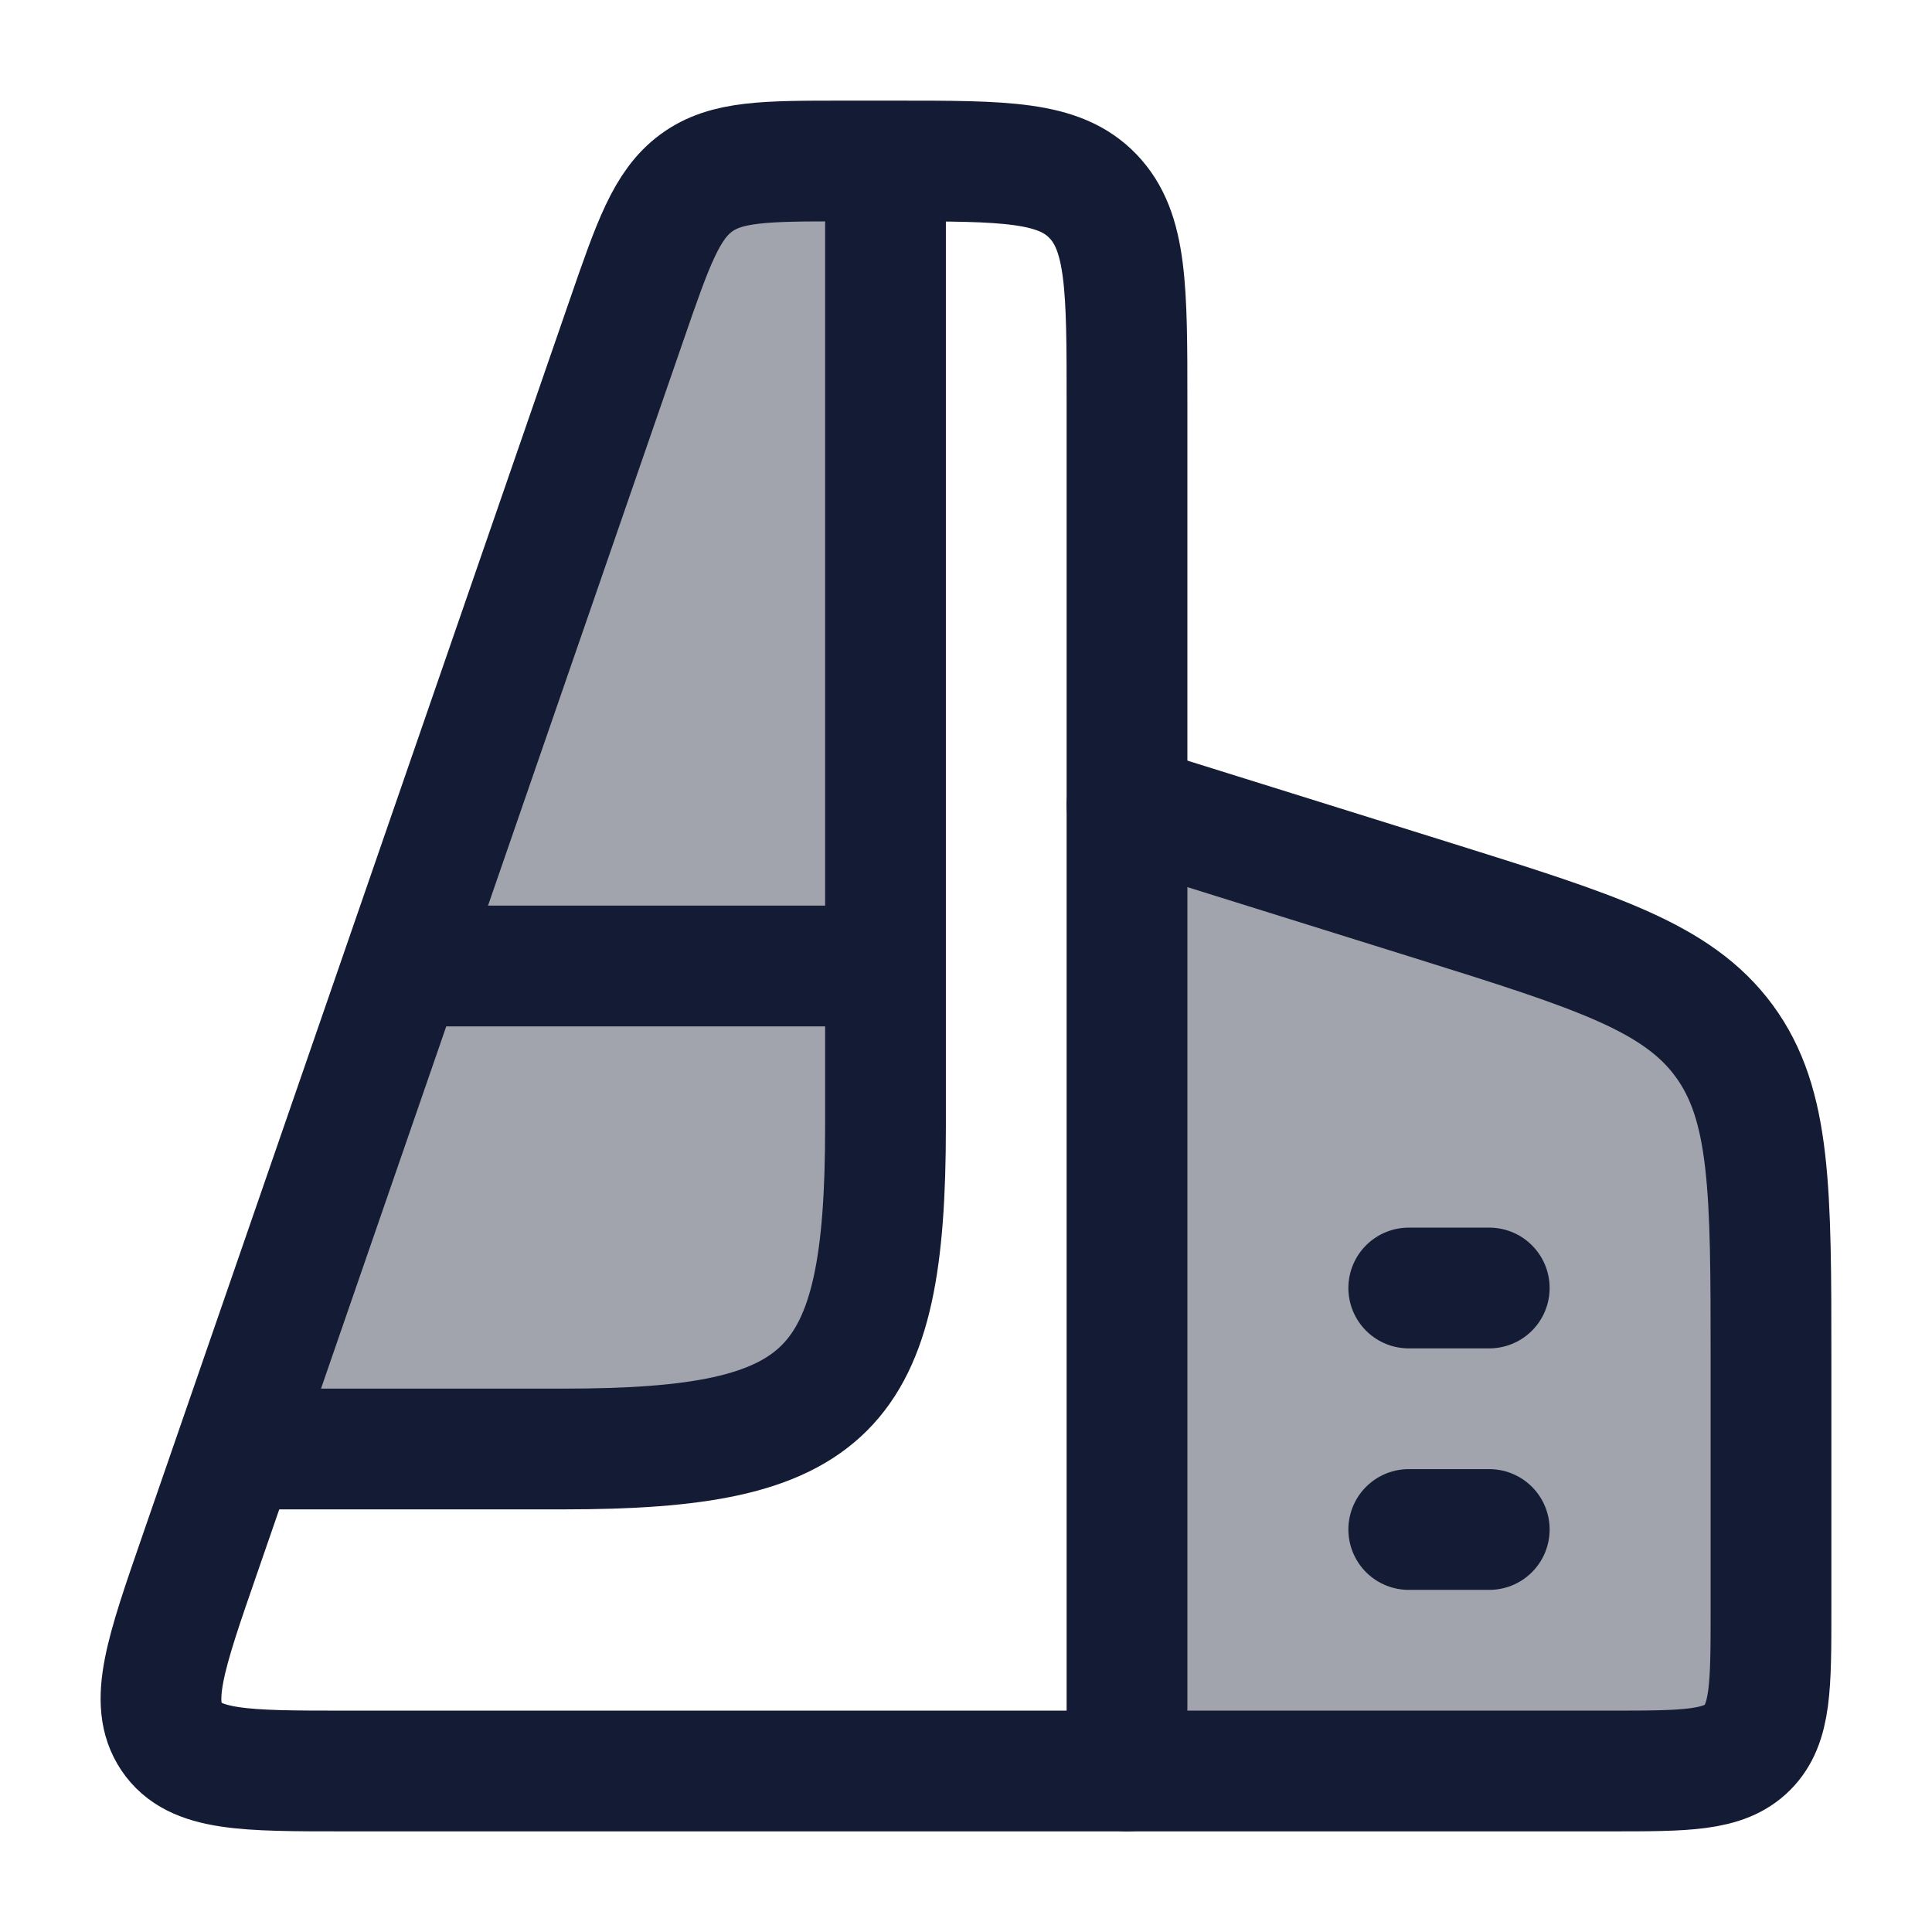
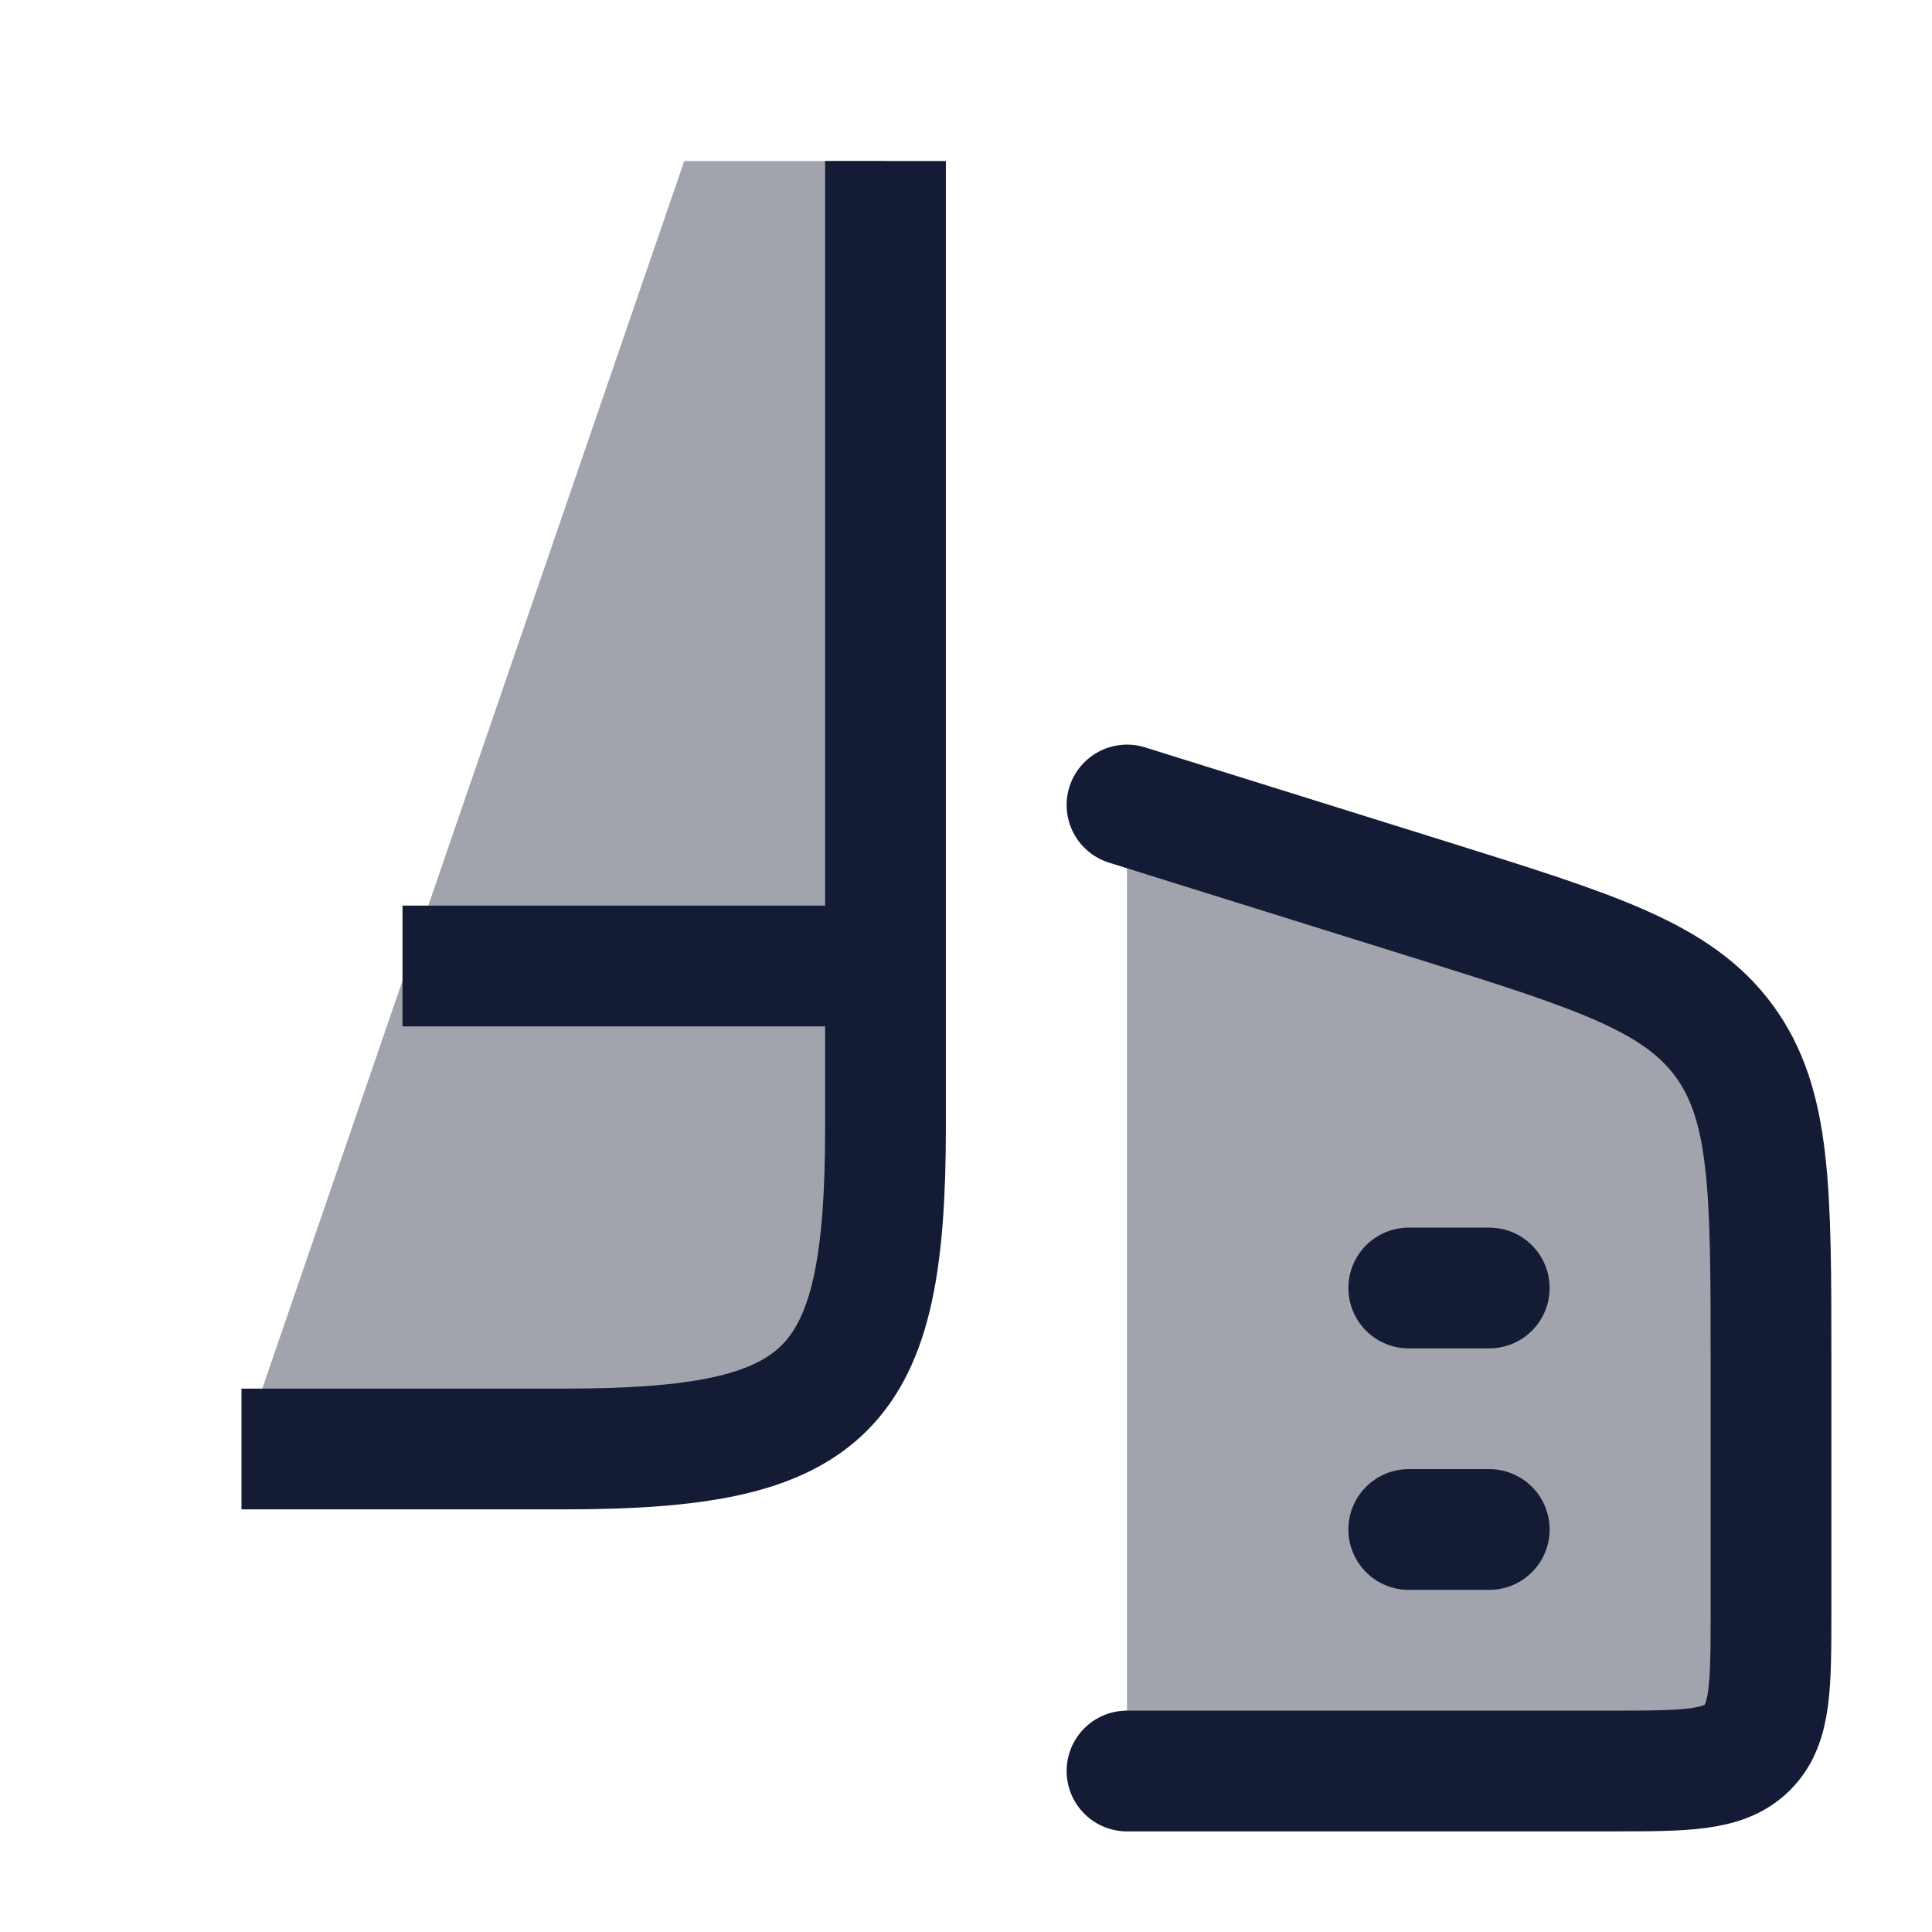
<svg xmlns="http://www.w3.org/2000/svg" width="24" height="24" viewBox="0 0 24 24" fill="none">
  <path opacity="0.4" d="M17.79 11.184L14 10V22H20C20.943 22 21.414 22 21.707 21.707C22 21.414 22 20.943 22 20V16.911C22 14.785 22 13.722 21.417 12.929C20.834 12.136 19.819 11.819 17.79 11.184L17.79 11.184Z" fill="#141B34" />
  <path opacity="0.4" d="M11 14V2H8.5L3 18H7C10.309 18 11 17.309 11 14Z" fill="#141B34" />
  <path d="M11 2V14C11 17.309 10.309 18 7 18H3" stroke="#141B34" stroke-width="1.5" stroke-linejoin="round" />
  <path d="M5 12L11 12" stroke="#141B34" stroke-width="1.5" stroke-linejoin="round" />
  <path d="M17.5 16L18.5 16M17.5 19L18.5 19" stroke="#141B34" stroke-width="1.5" stroke-linecap="round" stroke-linejoin="round" />
-   <path d="M14 5V22H4.279C3.038 22 2.417 22 2.131 21.575C1.845 21.149 2.056 20.54 2.478 19.321L7.782 3.981C8.113 3.023 8.279 2.545 8.65 2.272C9.022 2 9.509 2 10.484 2H11.127C12.481 2 13.159 2 13.579 2.439C14 2.879 14 3.586 14 5Z" stroke="#141B34" stroke-width="1.5" stroke-linecap="round" stroke-linejoin="round" />
  <path d="M14 10L17.79 11.184C19.819 11.819 20.834 12.136 21.417 12.929C22 13.722 22 14.785 22 16.911V20C22 20.943 22 21.414 21.707 21.707C21.414 22 20.943 22 20 22H14" stroke="#141B34" stroke-width="1.5" stroke-linecap="round" stroke-linejoin="round" />
</svg>